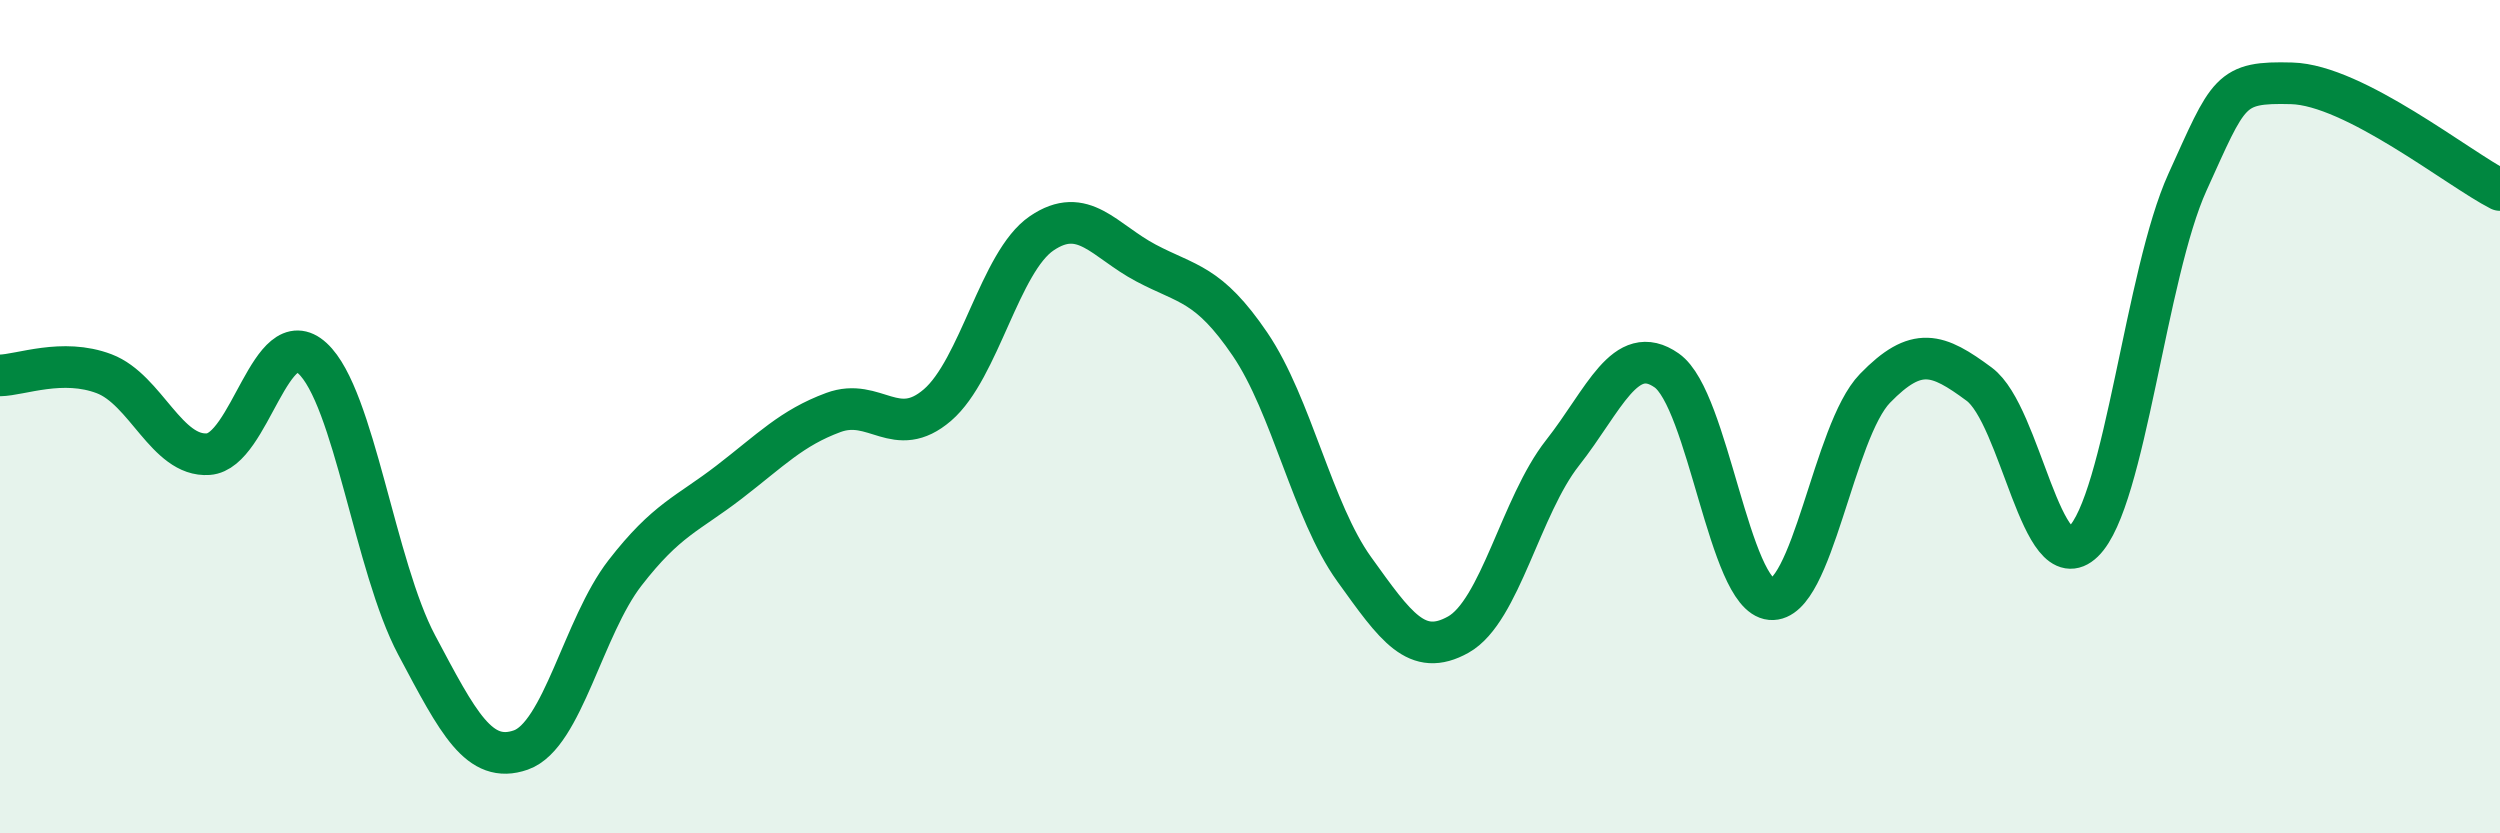
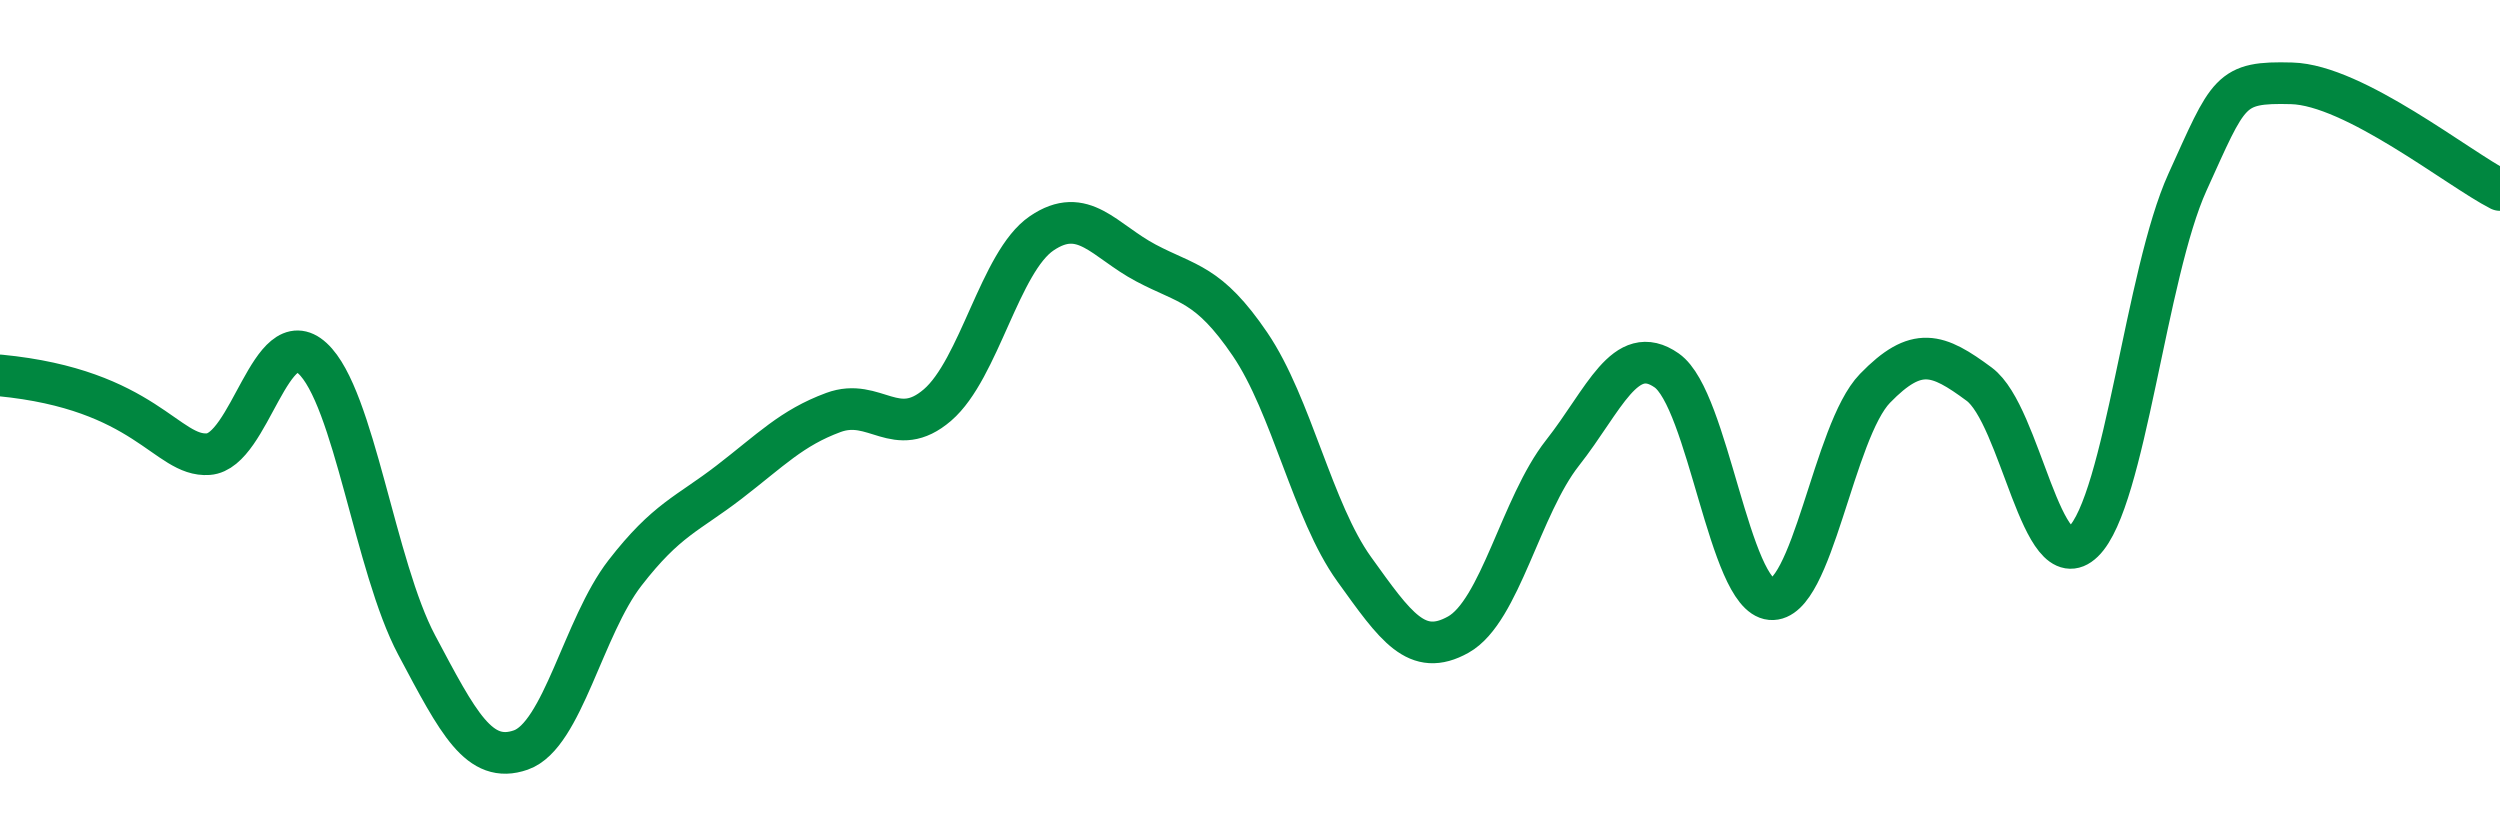
<svg xmlns="http://www.w3.org/2000/svg" width="60" height="20" viewBox="0 0 60 20">
-   <path d="M 0,9.01 C 0.5,9 1.5,8.59 2.5,8.97 C 3.5,9.35 4,10.97 5,10.9 C 6,10.83 6.5,7.68 7.5,8.6 C 8.5,9.52 9,13.6 10,15.48 C 11,17.36 11.5,18.35 12.5,18 C 13.5,17.65 14,15.04 15,13.75 C 16,12.46 16.5,12.34 17.5,11.57 C 18.5,10.8 19,10.27 20,9.9 C 21,9.53 21.5,10.58 22.5,9.72 C 23.5,8.86 24,6.28 25,5.6 C 26,4.92 26.5,5.78 27.5,6.31 C 28.5,6.84 29,6.79 30,8.26 C 31,9.73 31.5,12.27 32.5,13.66 C 33.5,15.05 34,15.79 35,15.23 C 36,14.67 36.5,12.14 37.5,10.87 C 38.5,9.6 39,8.19 40,8.89 C 41,9.59 41.5,14.29 42.5,14.38 C 43.5,14.47 44,10.35 45,9.32 C 46,8.29 46.5,8.48 47.5,9.22 C 48.5,9.96 49,13.97 50,13 C 51,12.03 51.5,6.57 52.5,4.37 C 53.5,2.17 53.5,1.96 55,2 C 56.5,2.04 59,4.05 60,4.56L60 20L0 20Z" fill="#008740" opacity="0.1" stroke-linecap="round" stroke-linejoin="round" />
-   <path d="M 0,9.01 C 0.5,9 1.5,8.59 2.5,8.97 C 3.5,9.35 4,10.97 5,10.9 C 6,10.83 6.5,7.68 7.5,8.6 C 8.5,9.52 9,13.6 10,15.48 C 11,17.36 11.5,18.35 12.5,18 C 13.5,17.65 14,15.04 15,13.75 C 16,12.46 16.5,12.34 17.5,11.57 C 18.5,10.8 19,10.27 20,9.9 C 21,9.53 21.5,10.58 22.5,9.72 C 23.5,8.86 24,6.28 25,5.6 C 26,4.92 26.5,5.78 27.5,6.31 C 28.5,6.84 29,6.79 30,8.26 C 31,9.73 31.5,12.27 32.5,13.66 C 33.5,15.05 34,15.79 35,15.23 C 36,14.67 36.5,12.14 37.5,10.87 C 38.5,9.6 39,8.19 40,8.89 C 41,9.59 41.5,14.29 42.5,14.38 C 43.5,14.47 44,10.35 45,9.32 C 46,8.29 46.5,8.48 47.5,9.22 C 48.5,9.96 49,13.97 50,13 C 51,12.03 51.5,6.57 52.5,4.37 C 53.5,2.17 53.5,1.96 55,2 C 56.5,2.04 59,4.05 60,4.56" stroke="#008740" stroke-width="1" fill="none" stroke-linecap="round" stroke-linejoin="round" />
+   <path d="M 0,9.01 C 3.5,9.35 4,10.97 5,10.9 C 6,10.83 6.5,7.68 7.5,8.6 C 8.5,9.52 9,13.6 10,15.48 C 11,17.36 11.5,18.35 12.5,18 C 13.5,17.65 14,15.04 15,13.75 C 16,12.46 16.5,12.34 17.5,11.57 C 18.5,10.8 19,10.27 20,9.9 C 21,9.53 21.5,10.58 22.5,9.72 C 23.5,8.86 24,6.28 25,5.6 C 26,4.92 26.5,5.78 27.5,6.31 C 28.5,6.84 29,6.79 30,8.26 C 31,9.73 31.5,12.27 32.5,13.66 C 33.5,15.05 34,15.79 35,15.23 C 36,14.67 36.5,12.14 37.5,10.87 C 38.5,9.6 39,8.19 40,8.89 C 41,9.59 41.5,14.29 42.5,14.38 C 43.5,14.47 44,10.35 45,9.32 C 46,8.29 46.5,8.48 47.5,9.22 C 48.5,9.96 49,13.97 50,13 C 51,12.03 51.5,6.57 52.5,4.37 C 53.5,2.17 53.5,1.96 55,2 C 56.5,2.04 59,4.05 60,4.56" stroke="#008740" stroke-width="1" fill="none" stroke-linecap="round" stroke-linejoin="round" />
</svg>